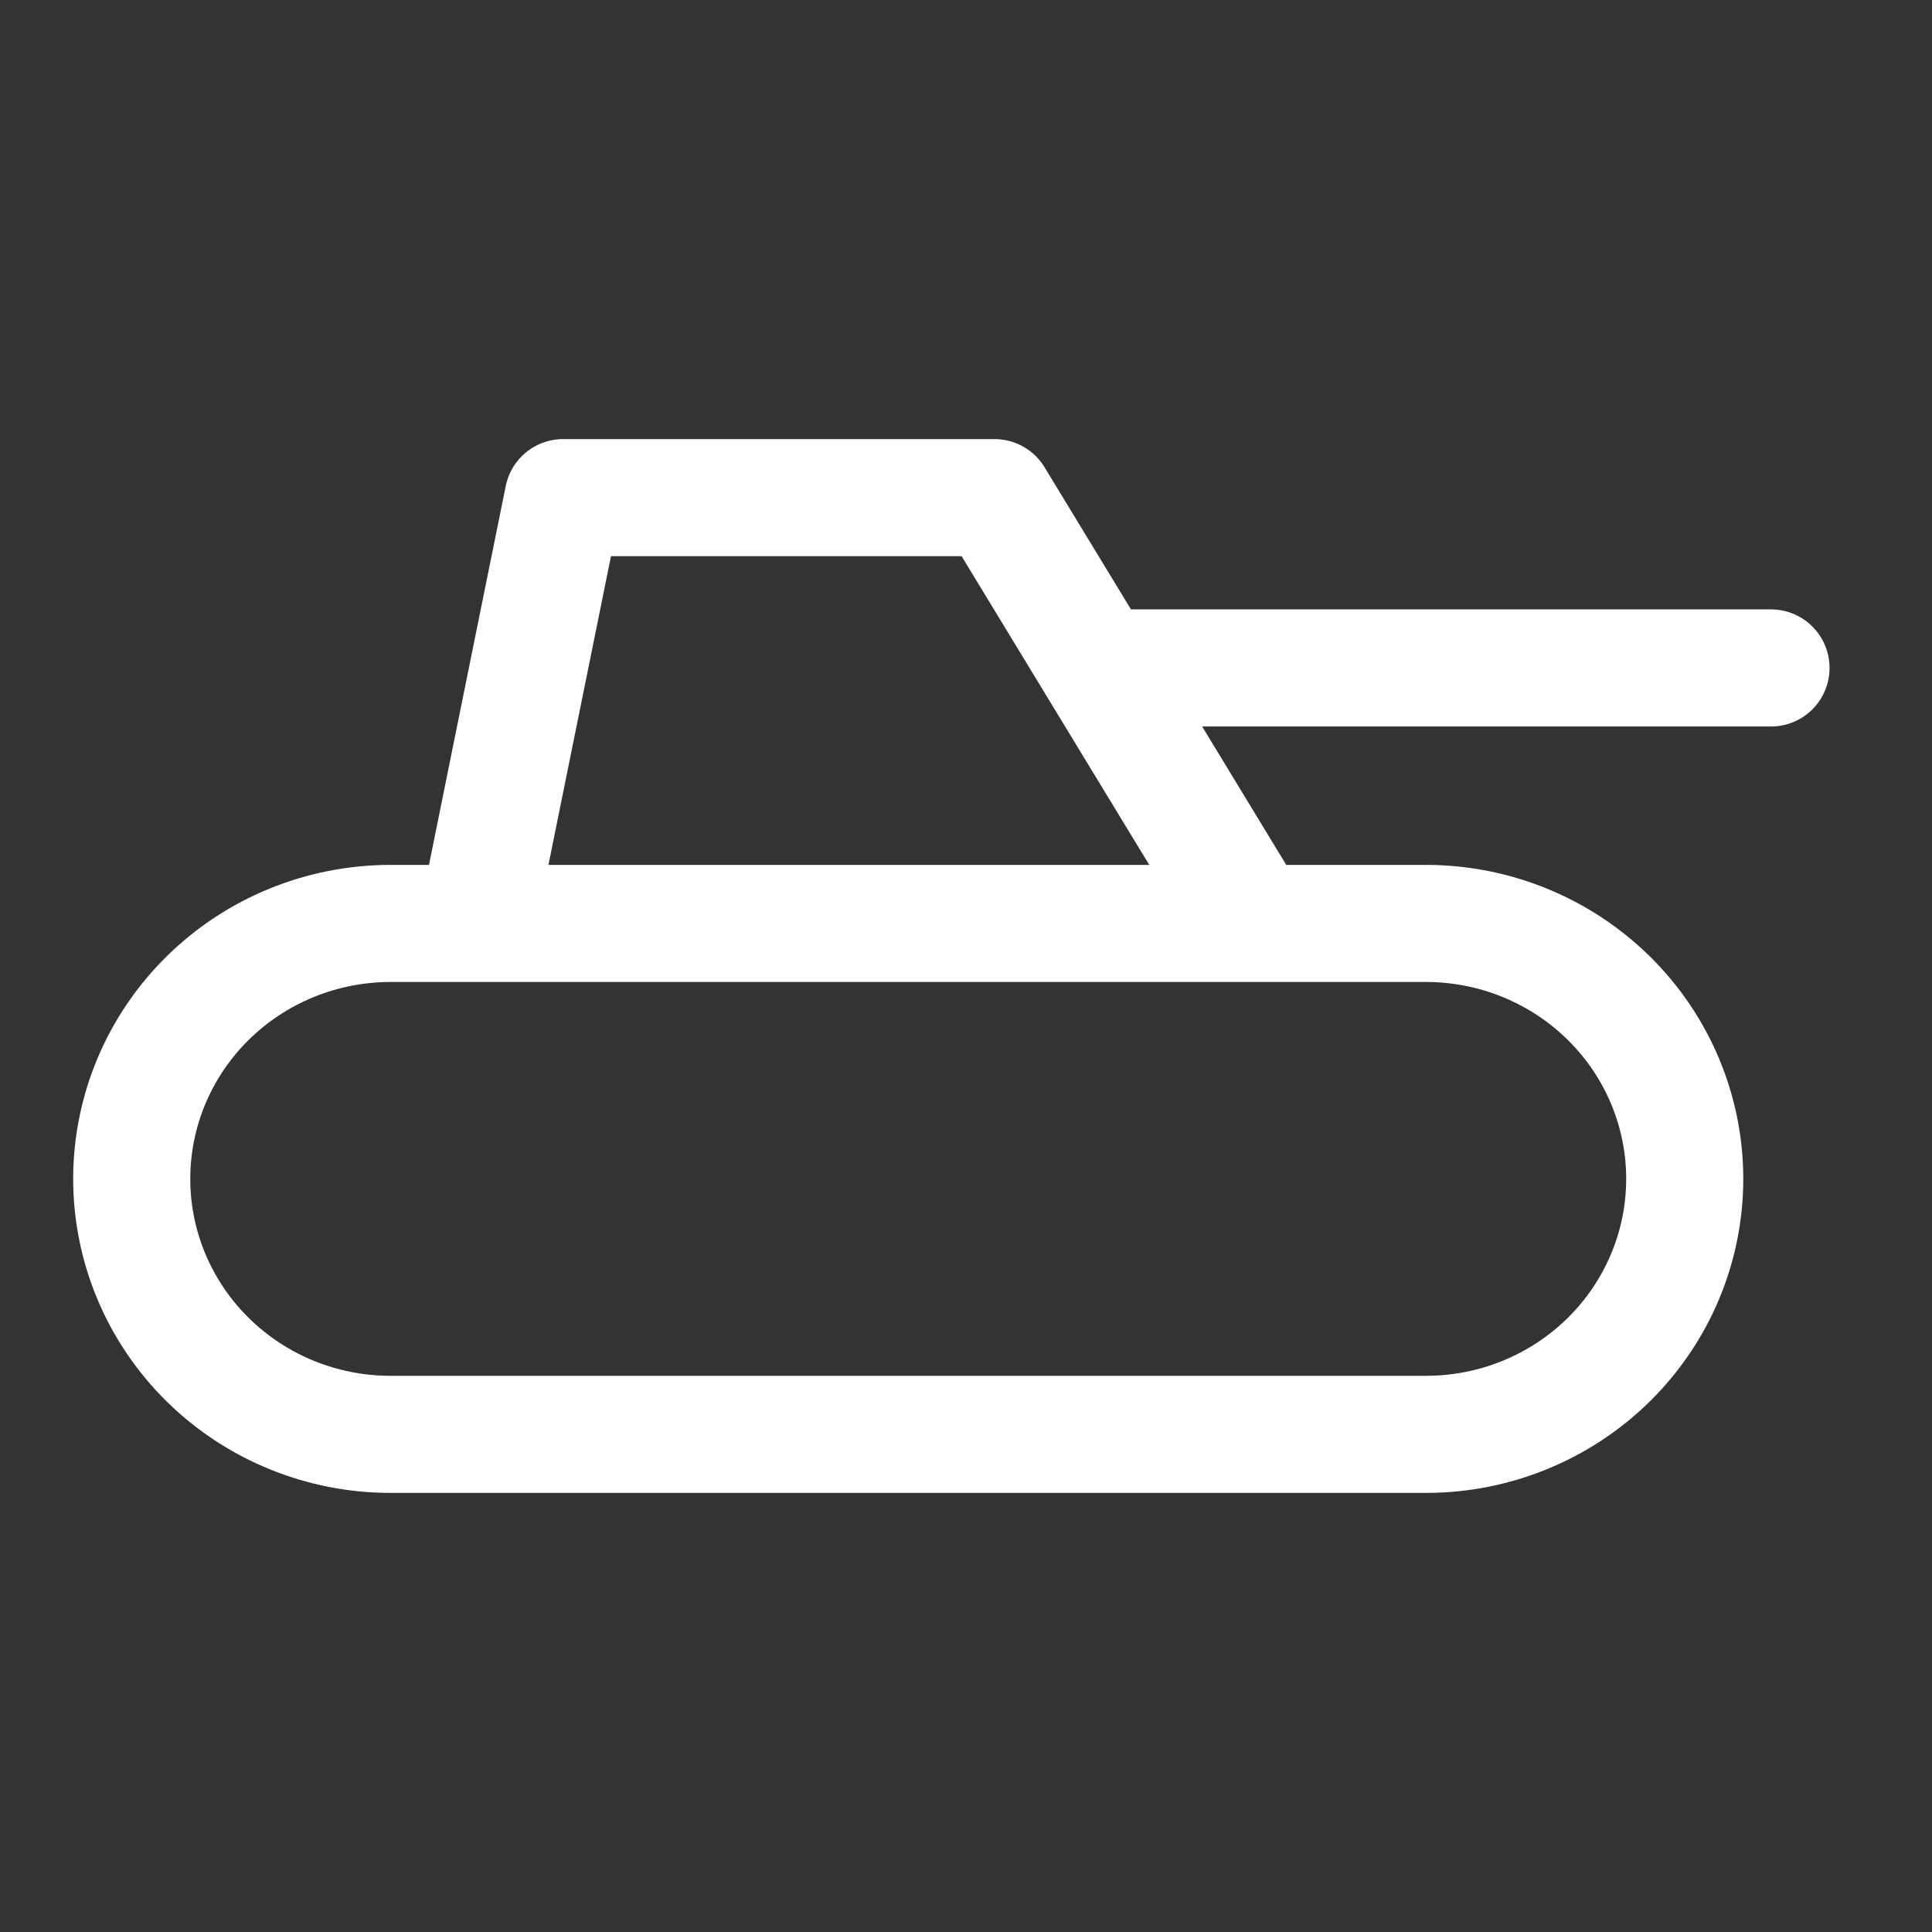
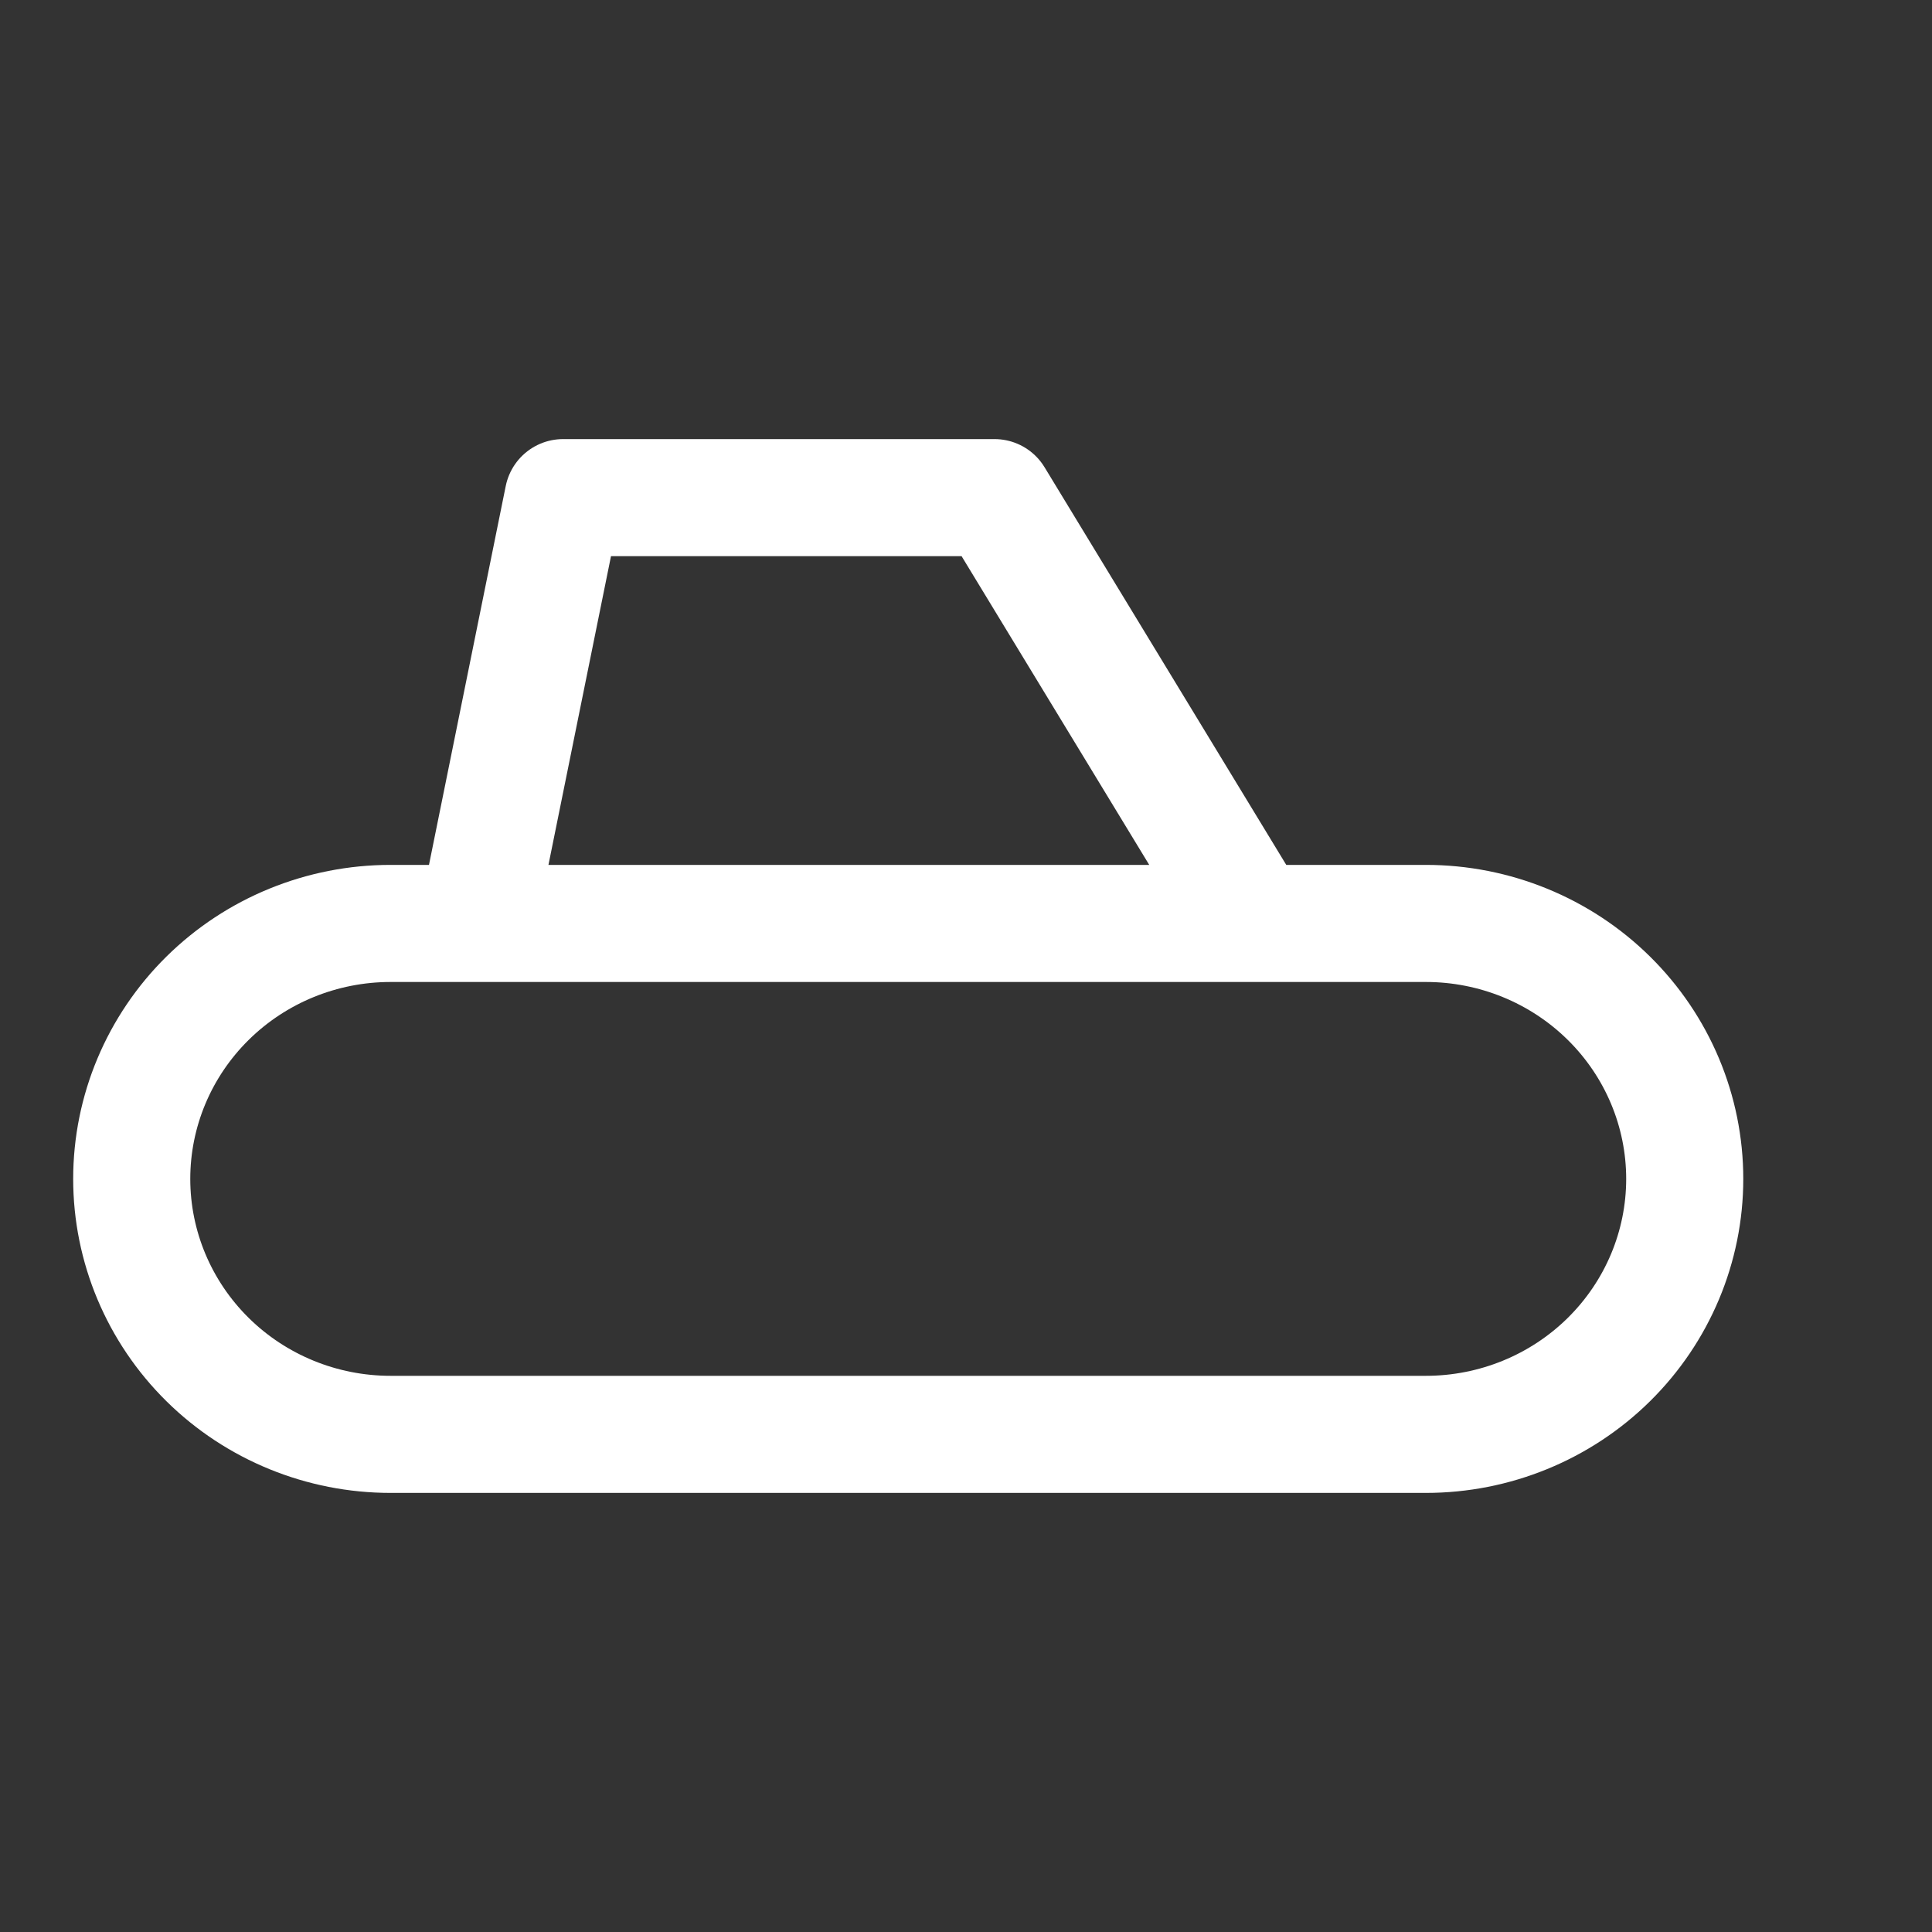
<svg xmlns="http://www.w3.org/2000/svg" width="66" height="66" viewBox="0 0 66 66" fill="none">
  <rect x="0" y="0" width="66" height="66" fill="#333333" stroke="none" />
-   <path d="M16.29 31.546L19.237 17H33.974L42.816 31.546M60.5 22.818H37.511M4.5 40.273C4.5 37.958 5.432 35.738 7.09 34.102C8.748 32.465 10.997 31.546 13.342 31.546H48.711C51.056 31.546 53.305 32.465 54.963 34.102C56.621 35.738 57.553 37.958 57.553 40.273C57.553 42.587 56.621 44.807 54.963 46.444C53.305 48.081 51.056 49 48.711 49H13.342C10.997 49 8.748 48.081 7.09 46.444C5.432 44.807 4.5 42.587 4.5 40.273Z" stroke="white" stroke-width="4" stroke-linecap="round" stroke-linejoin="round" />
+   <path d="M16.29 31.546L19.237 17H33.974L42.816 31.546M60.5 22.818M4.5 40.273C4.5 37.958 5.432 35.738 7.09 34.102C8.748 32.465 10.997 31.546 13.342 31.546H48.711C51.056 31.546 53.305 32.465 54.963 34.102C56.621 35.738 57.553 37.958 57.553 40.273C57.553 42.587 56.621 44.807 54.963 46.444C53.305 48.081 51.056 49 48.711 49H13.342C10.997 49 8.748 48.081 7.09 46.444C5.432 44.807 4.5 42.587 4.5 40.273Z" stroke="white" stroke-width="4" stroke-linecap="round" stroke-linejoin="round" />
</svg>